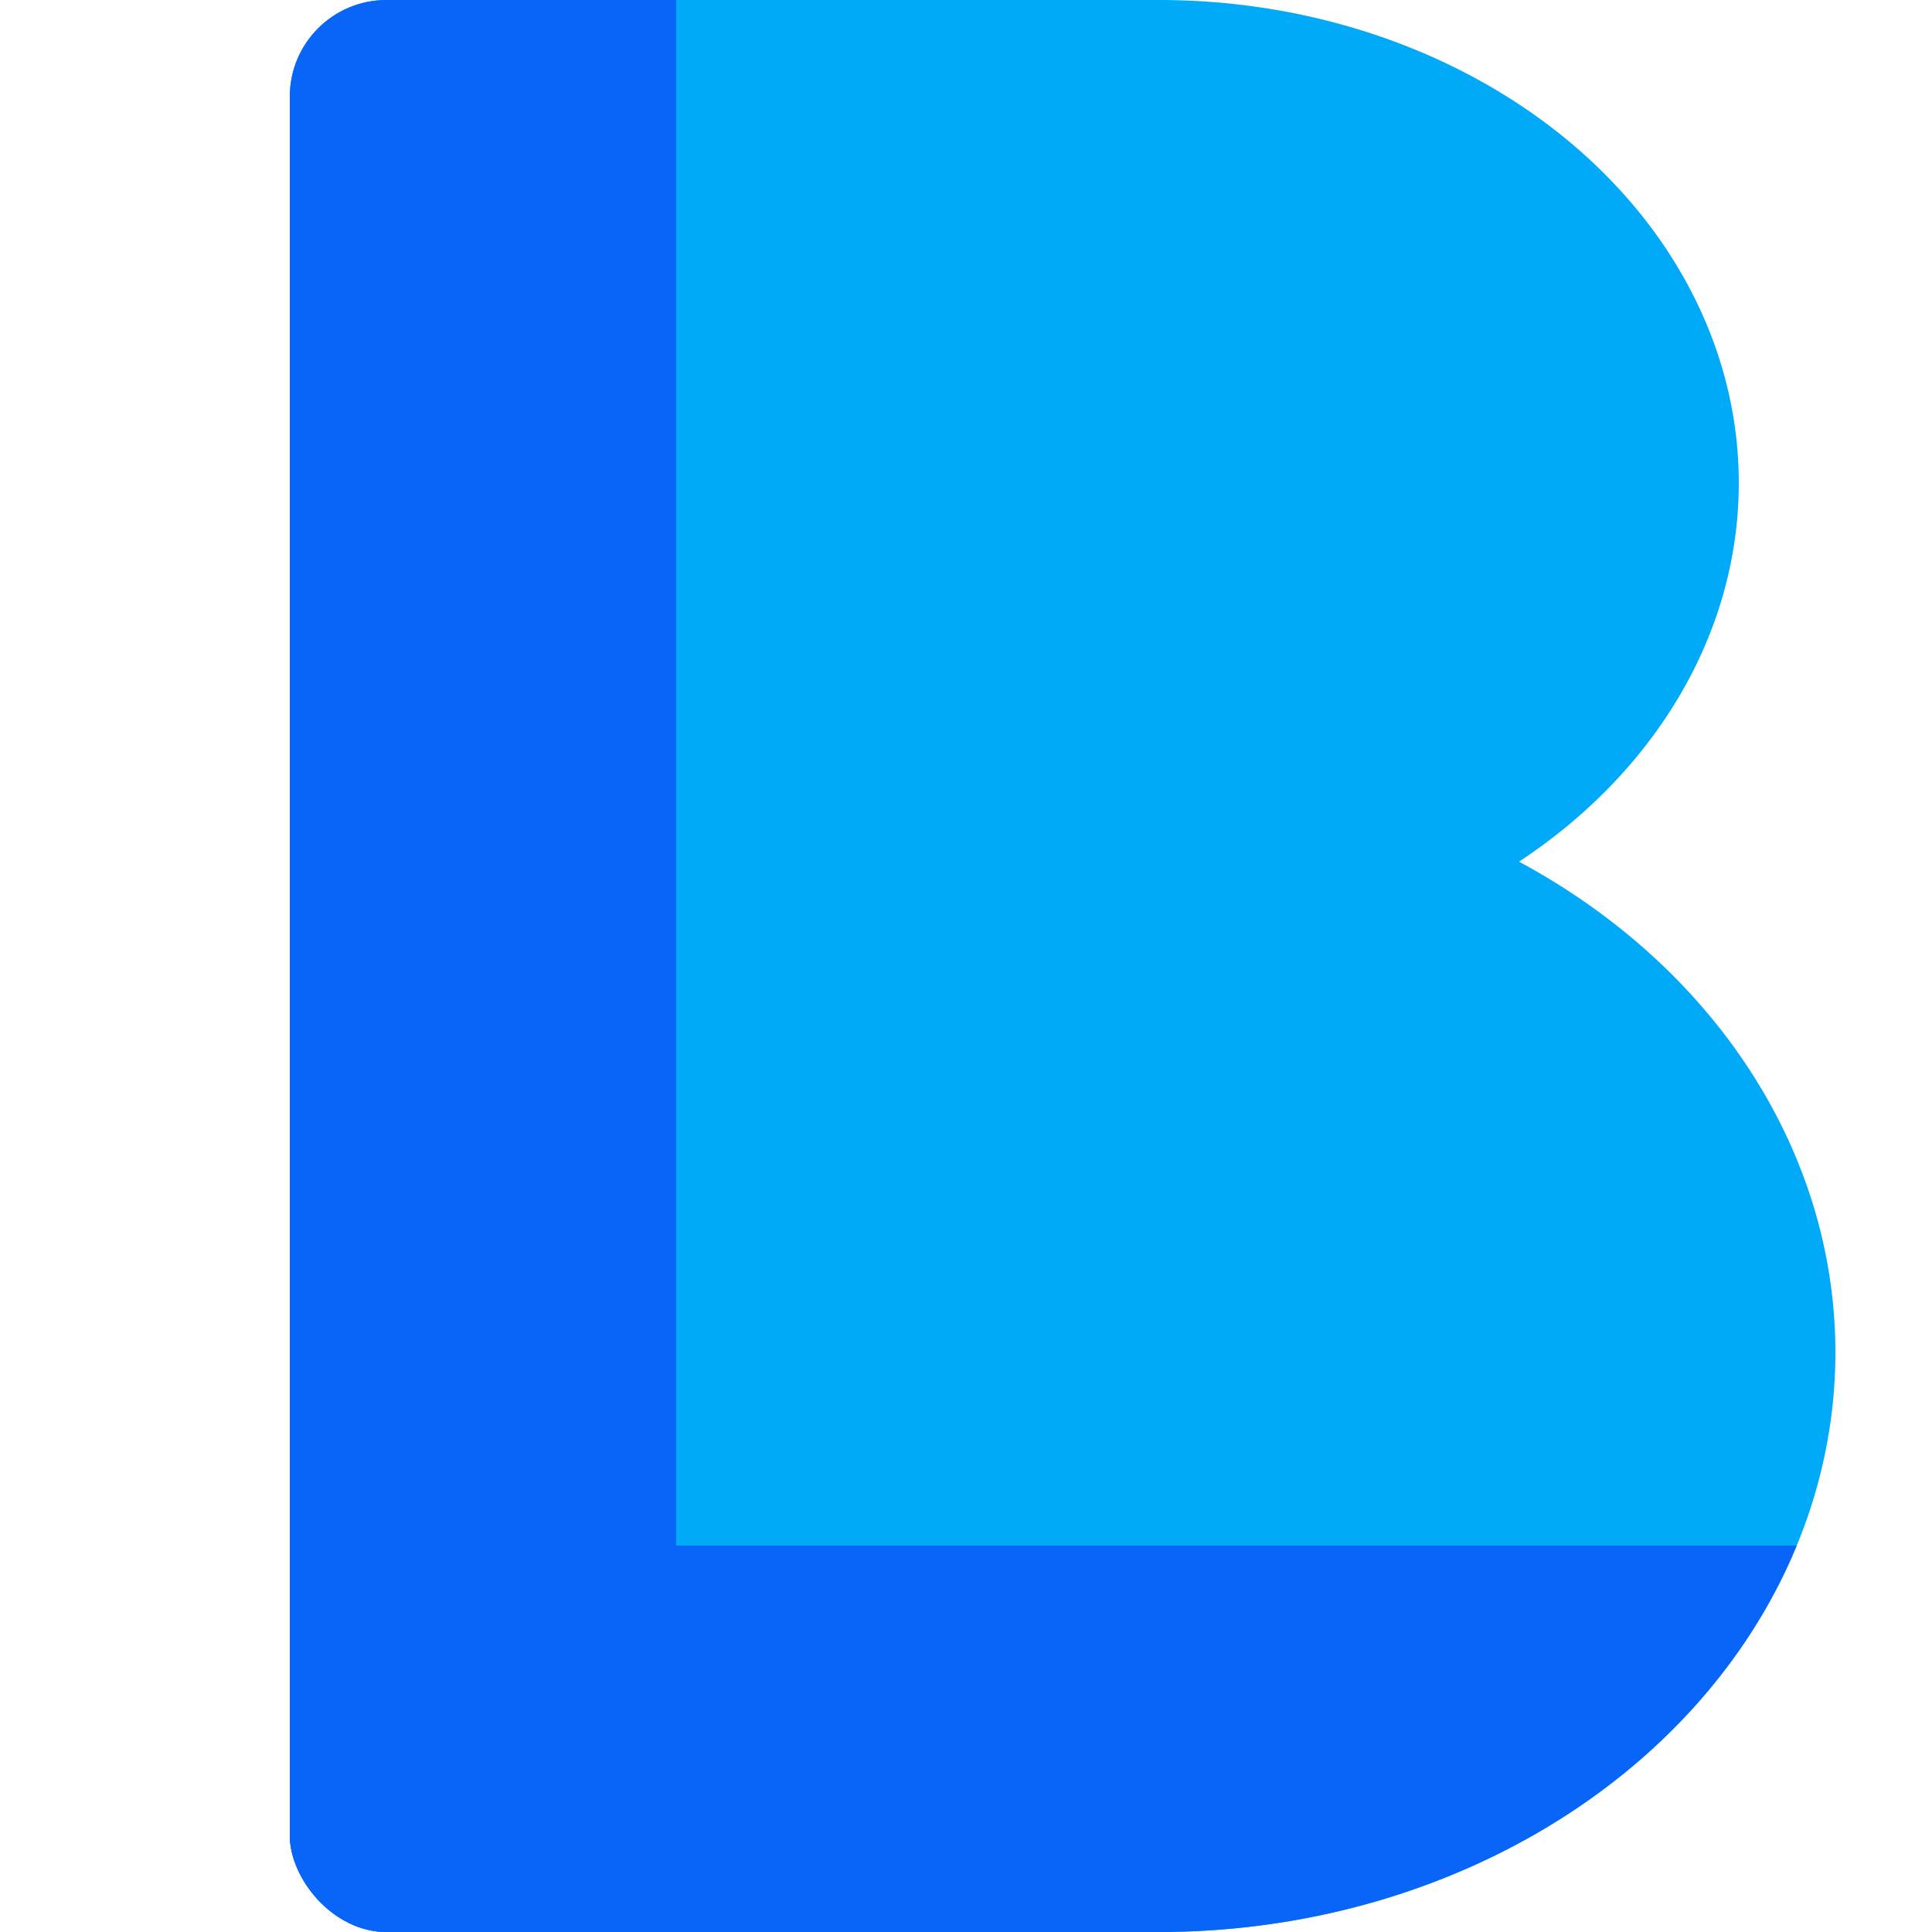
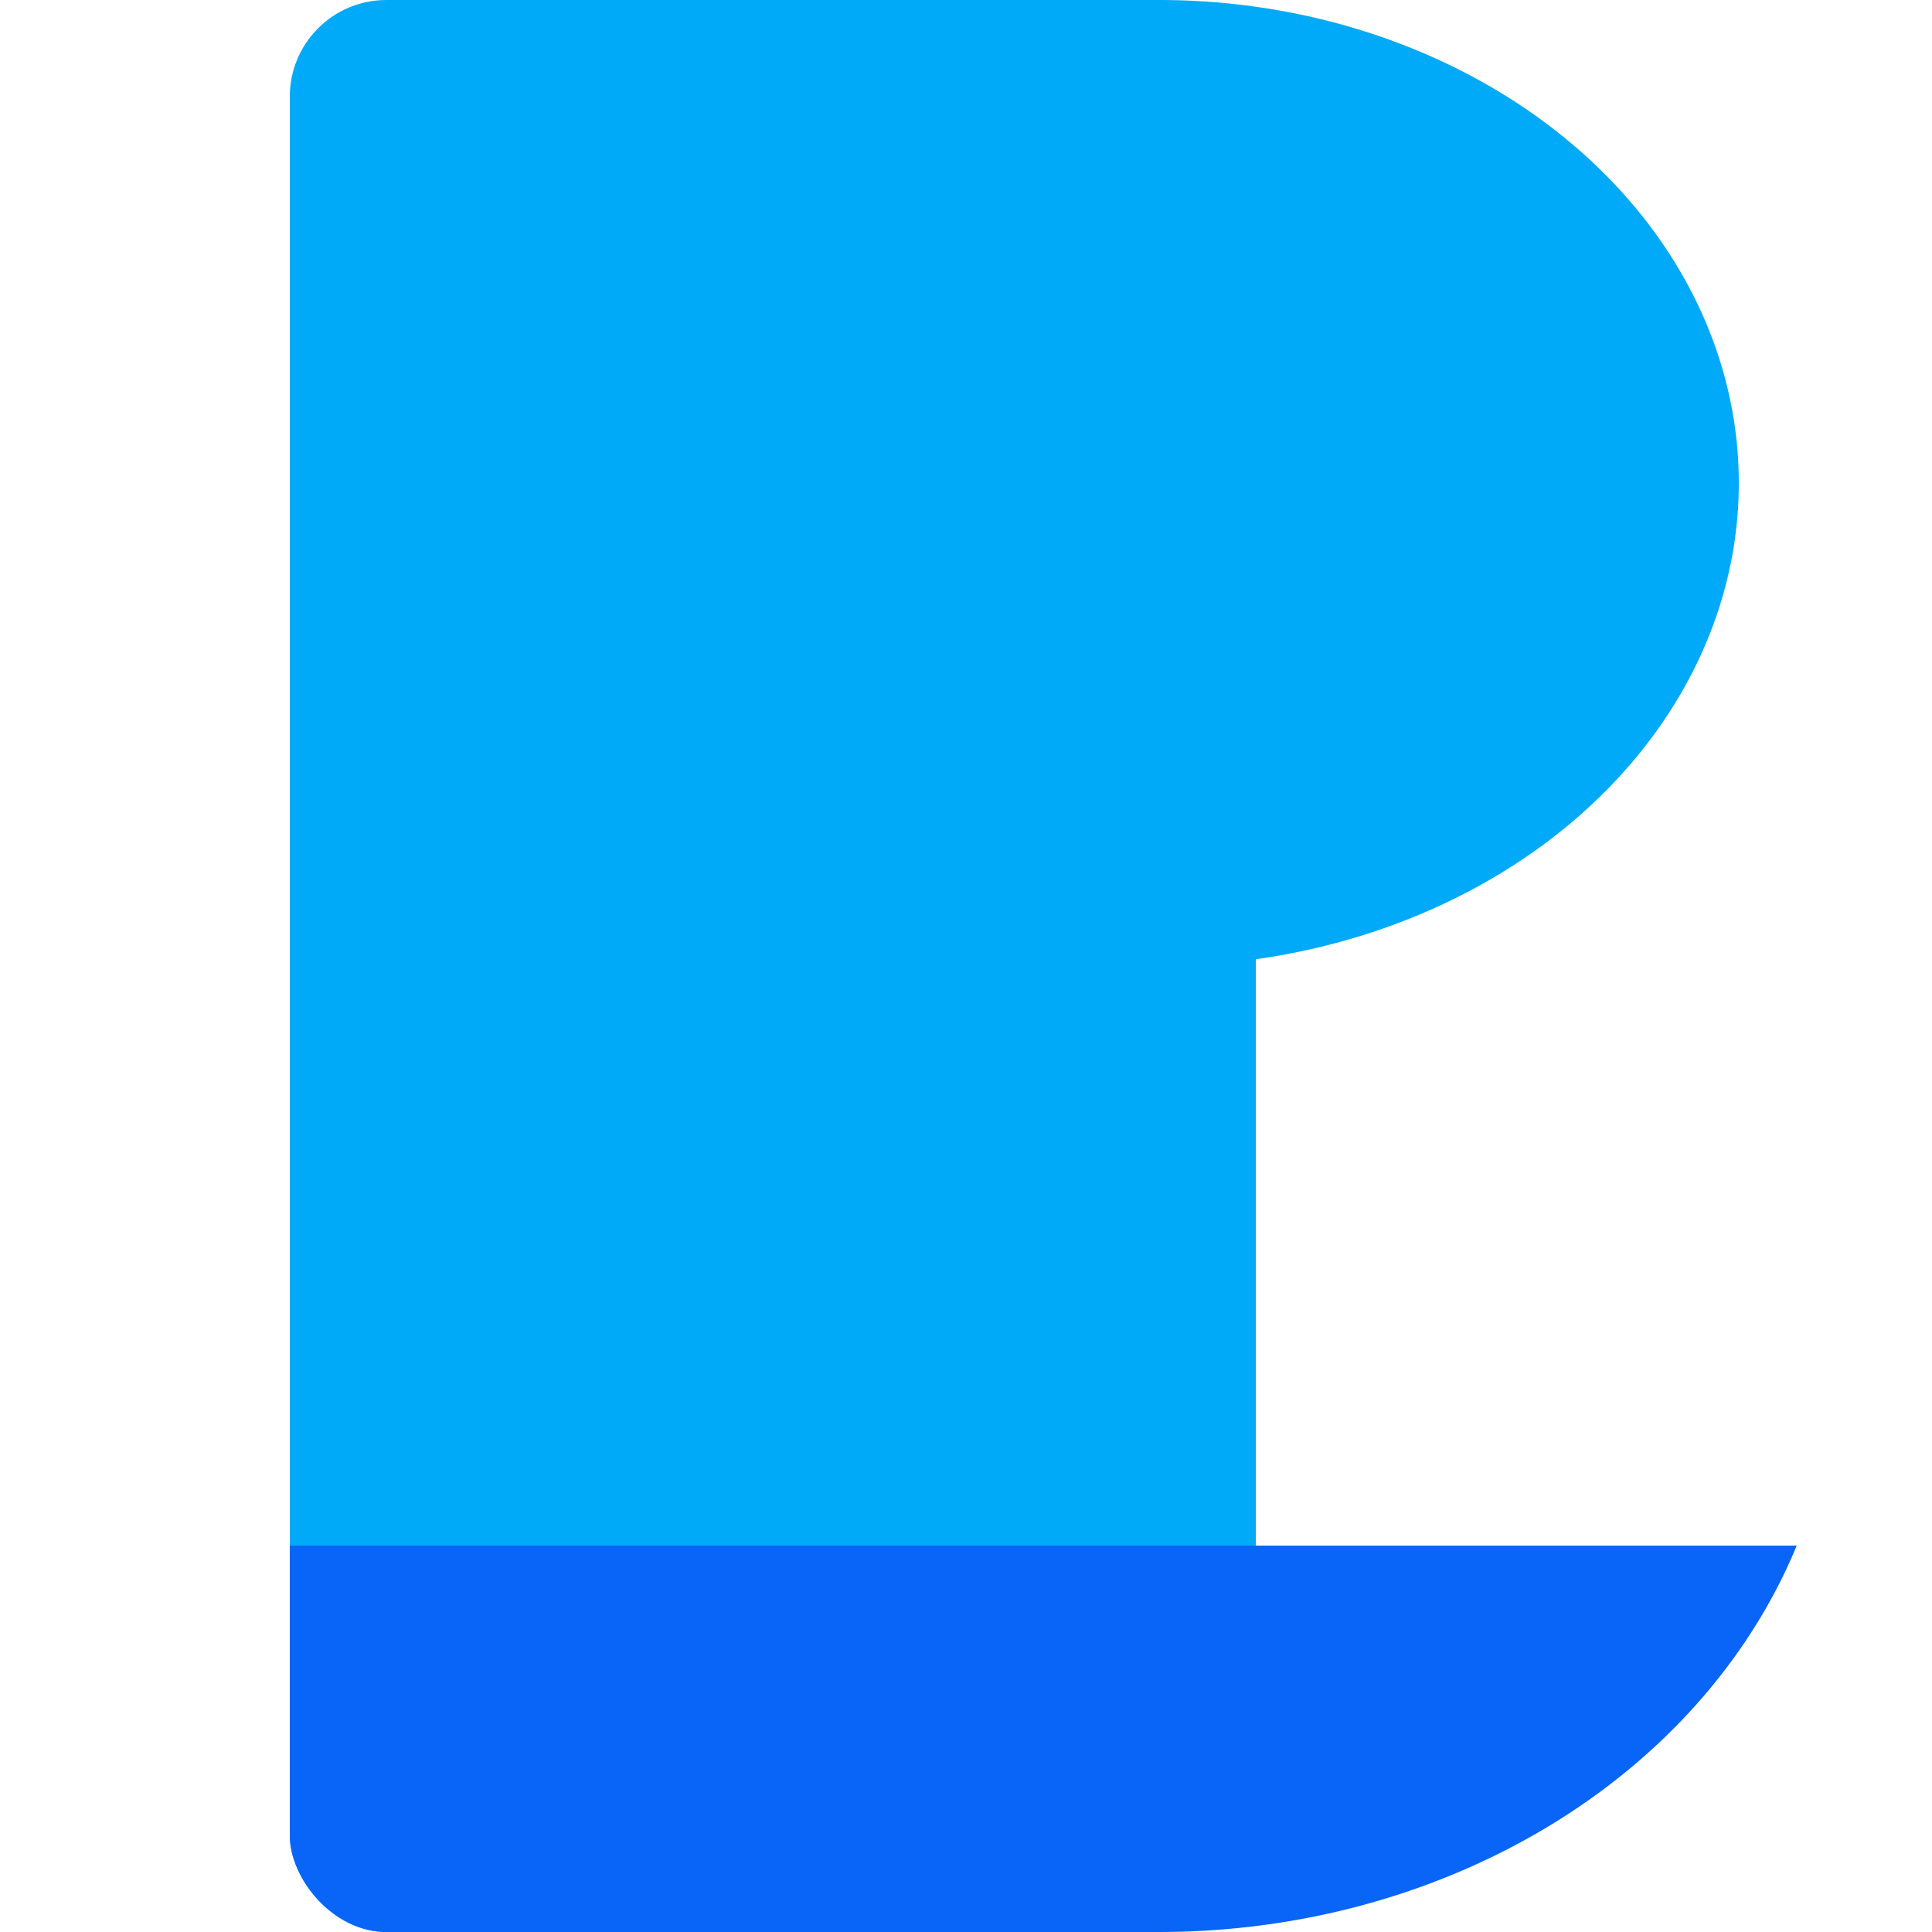
<svg xmlns="http://www.w3.org/2000/svg" width="100" height="100" viewBox="0 0 100 100">
  <defs>
    <clipPath id="baseShapeClip">
      <rect x="15" y="0" width="50" height="100" rx="5" />
-       <ellipse cx="60" cy="25" rx="30" ry="25" />
      <ellipse cx="60" cy="70" rx="35" ry="30" />
    </clipPath>
  </defs>
  <rect x="15" y="0" width="50" height="100" rx="5" fill="#00aaf9" />
  <ellipse cx="60" cy="25" rx="30" ry="25" fill="#00aaf9" />
-   <ellipse cx="60" cy="70" rx="35" ry="30" fill="#00aaf9" />
-   <rect x="15" y="0" width="20" height="100" fill="#0965f7" clip-path="url(#baseShapeClip)" />
  <rect x="15" y="80" width="80" height="20" fill="#0965f7" clip-path="url(#baseShapeClip)" />
</svg>